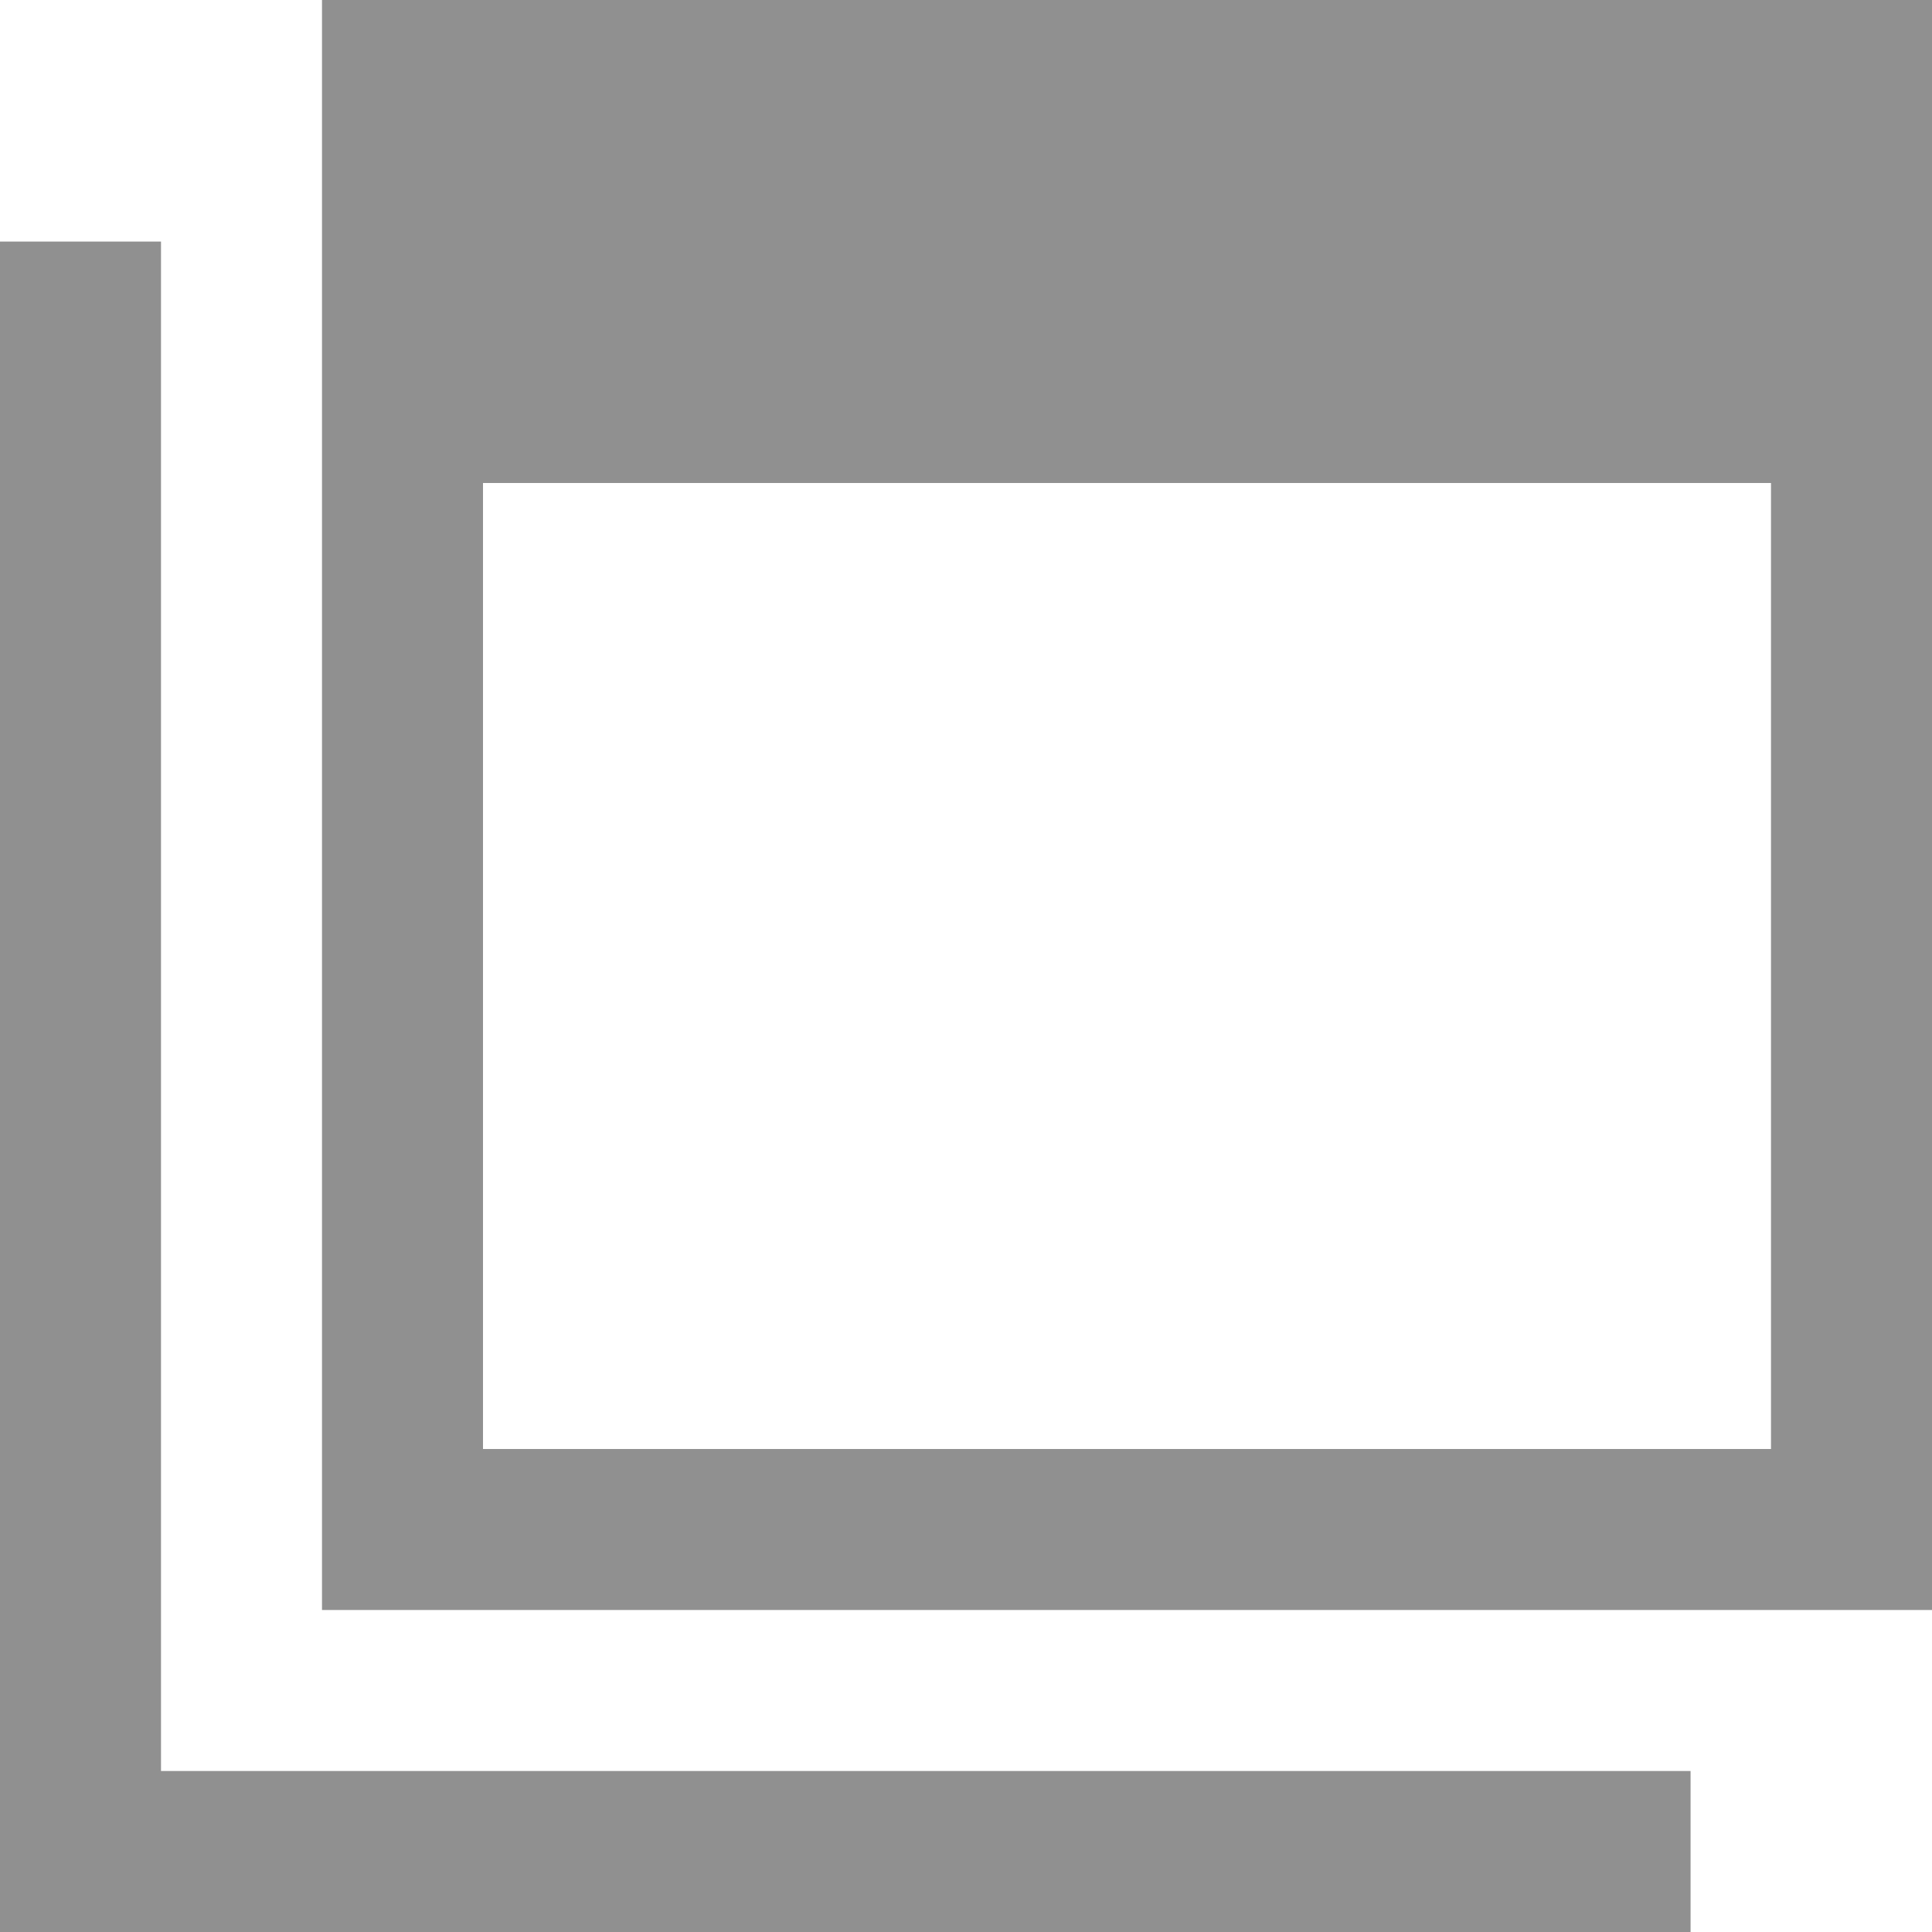
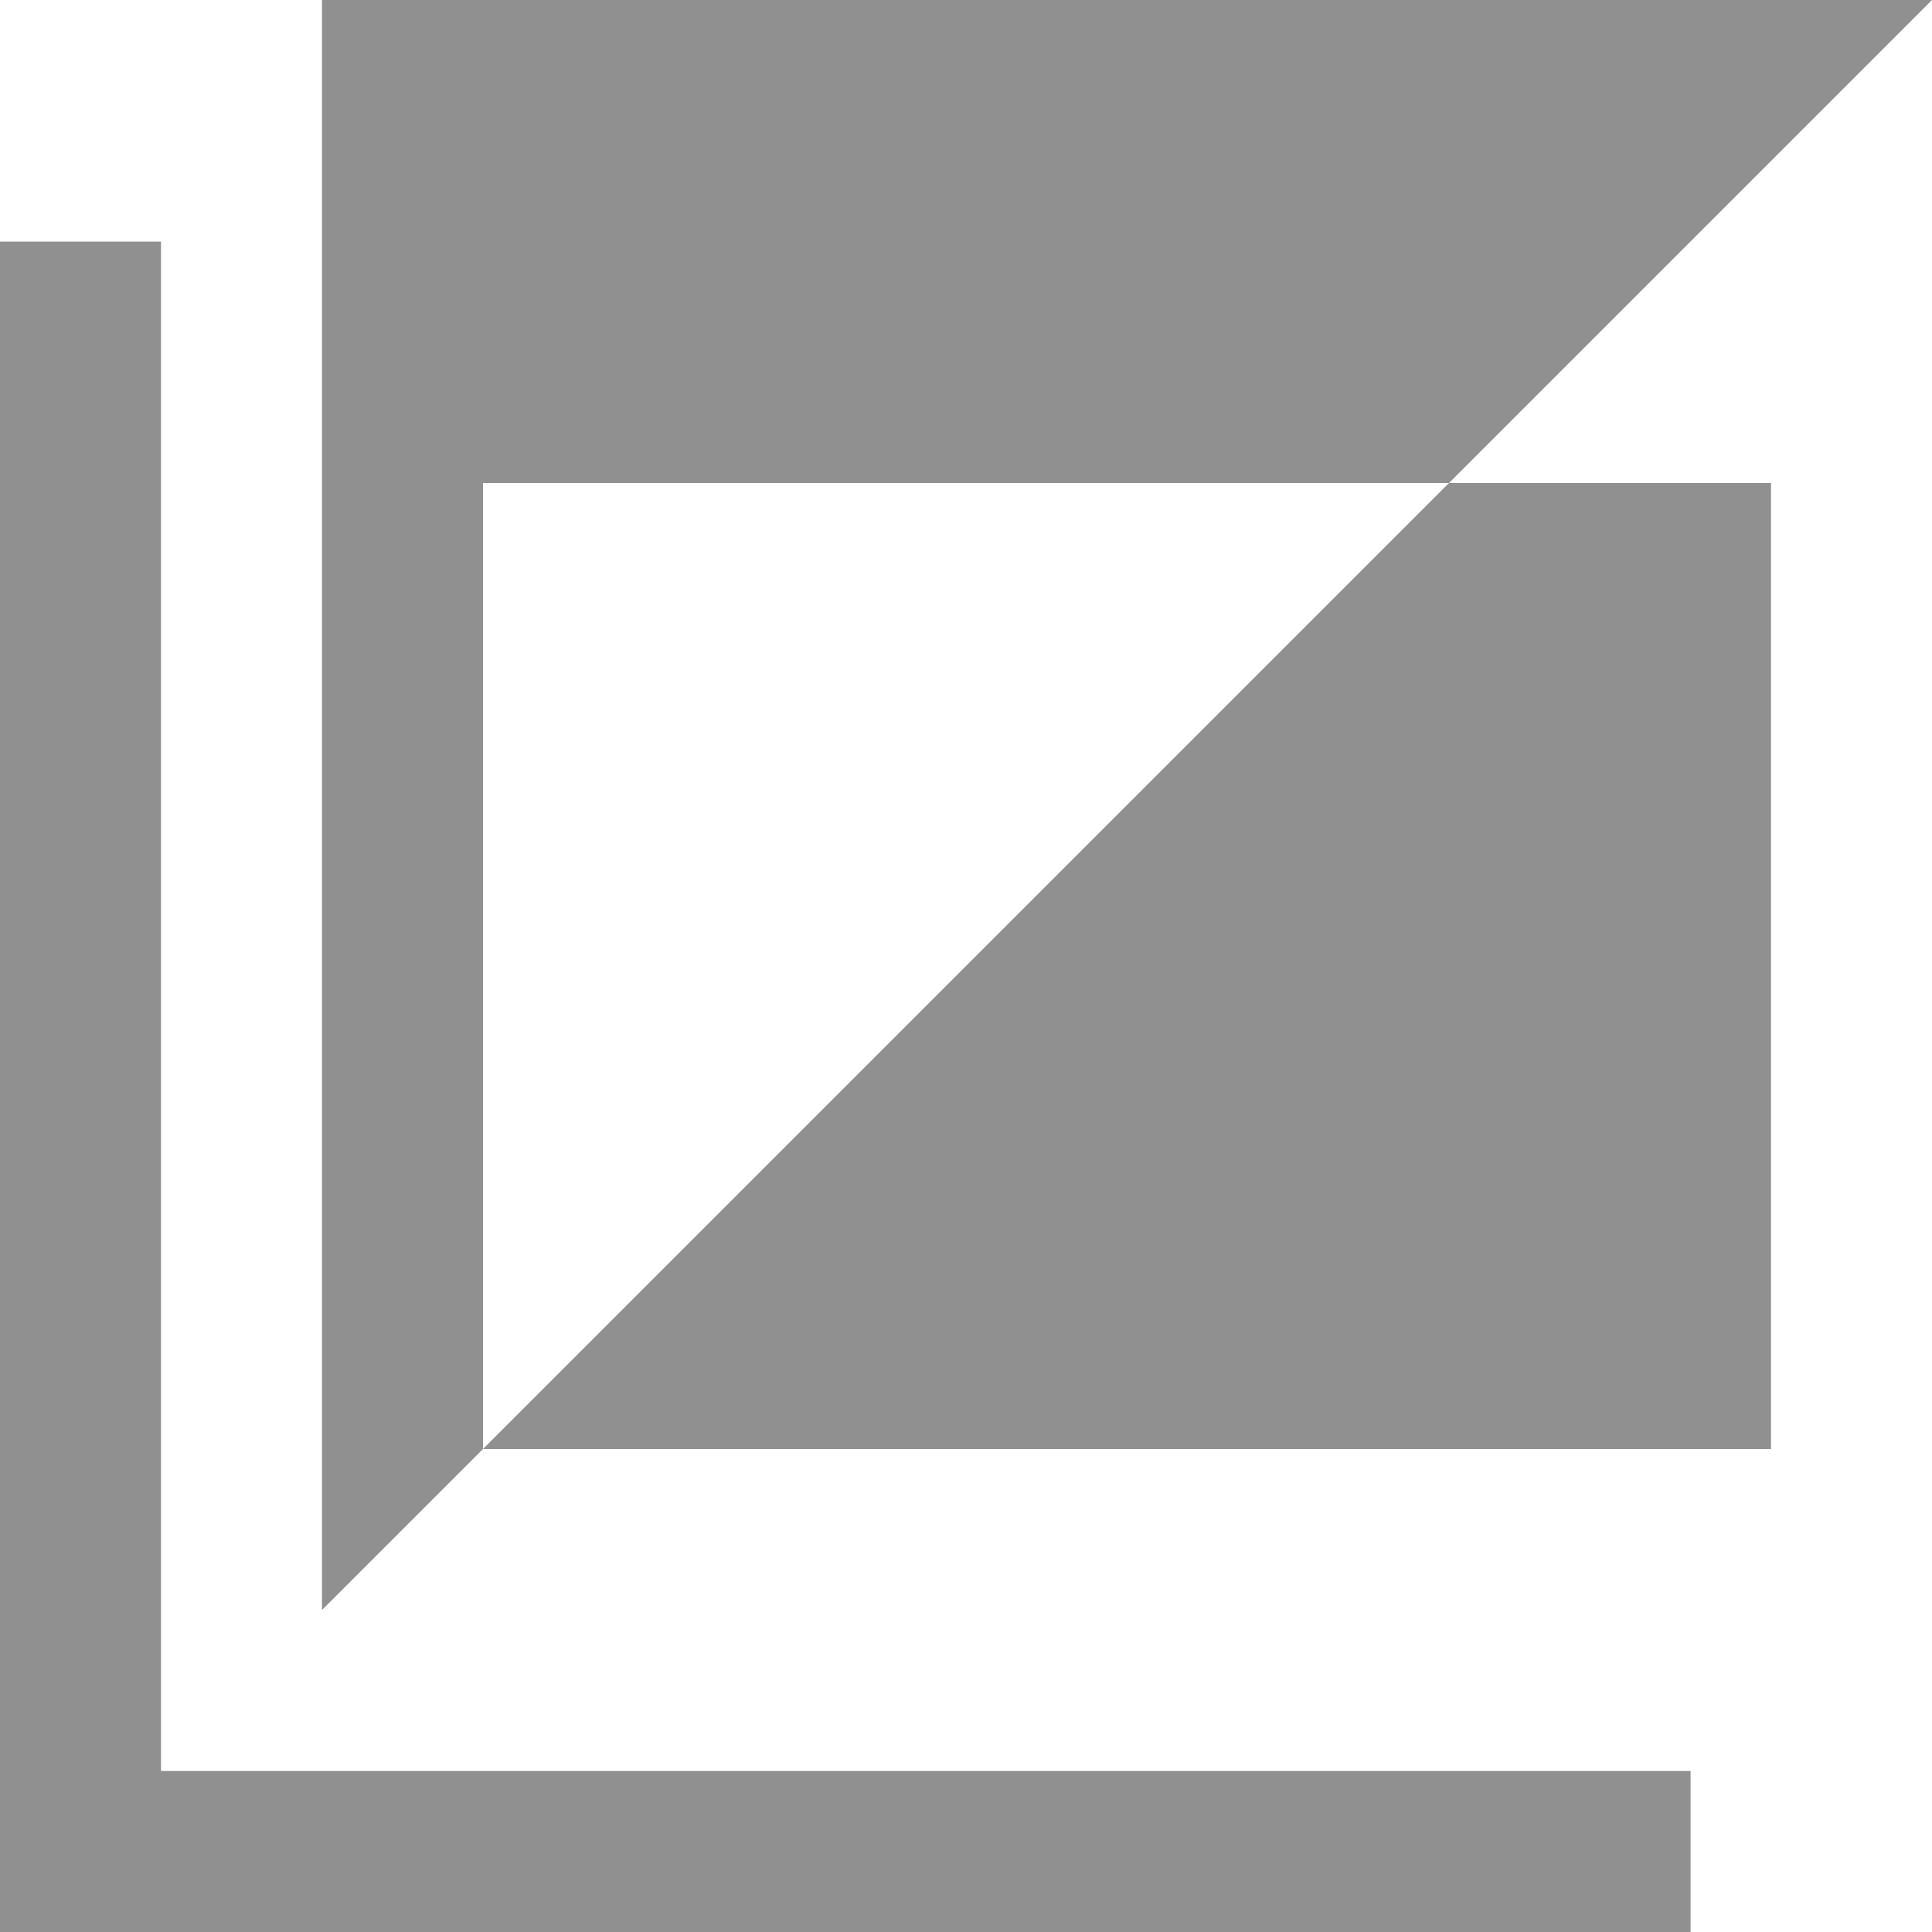
<svg xmlns="http://www.w3.org/2000/svg" width="14.676" height="14.676" viewBox="0 0 14.676 14.676">
-   <path id="iconmonstr-window-14" d="M13.453,3.669v7.338H3.669V3.669ZM14.676,0H2.446V12.23h12.23ZM1.223,13.453V1.835H0V14.676H12.842V13.453Z" fill="#909090" />
+   <path id="iconmonstr-window-14" d="M13.453,3.669v7.338H3.669V3.669ZM14.676,0H2.446V12.23ZM1.223,13.453V1.835H0V14.676H12.842V13.453Z" fill="#909090" />
</svg>